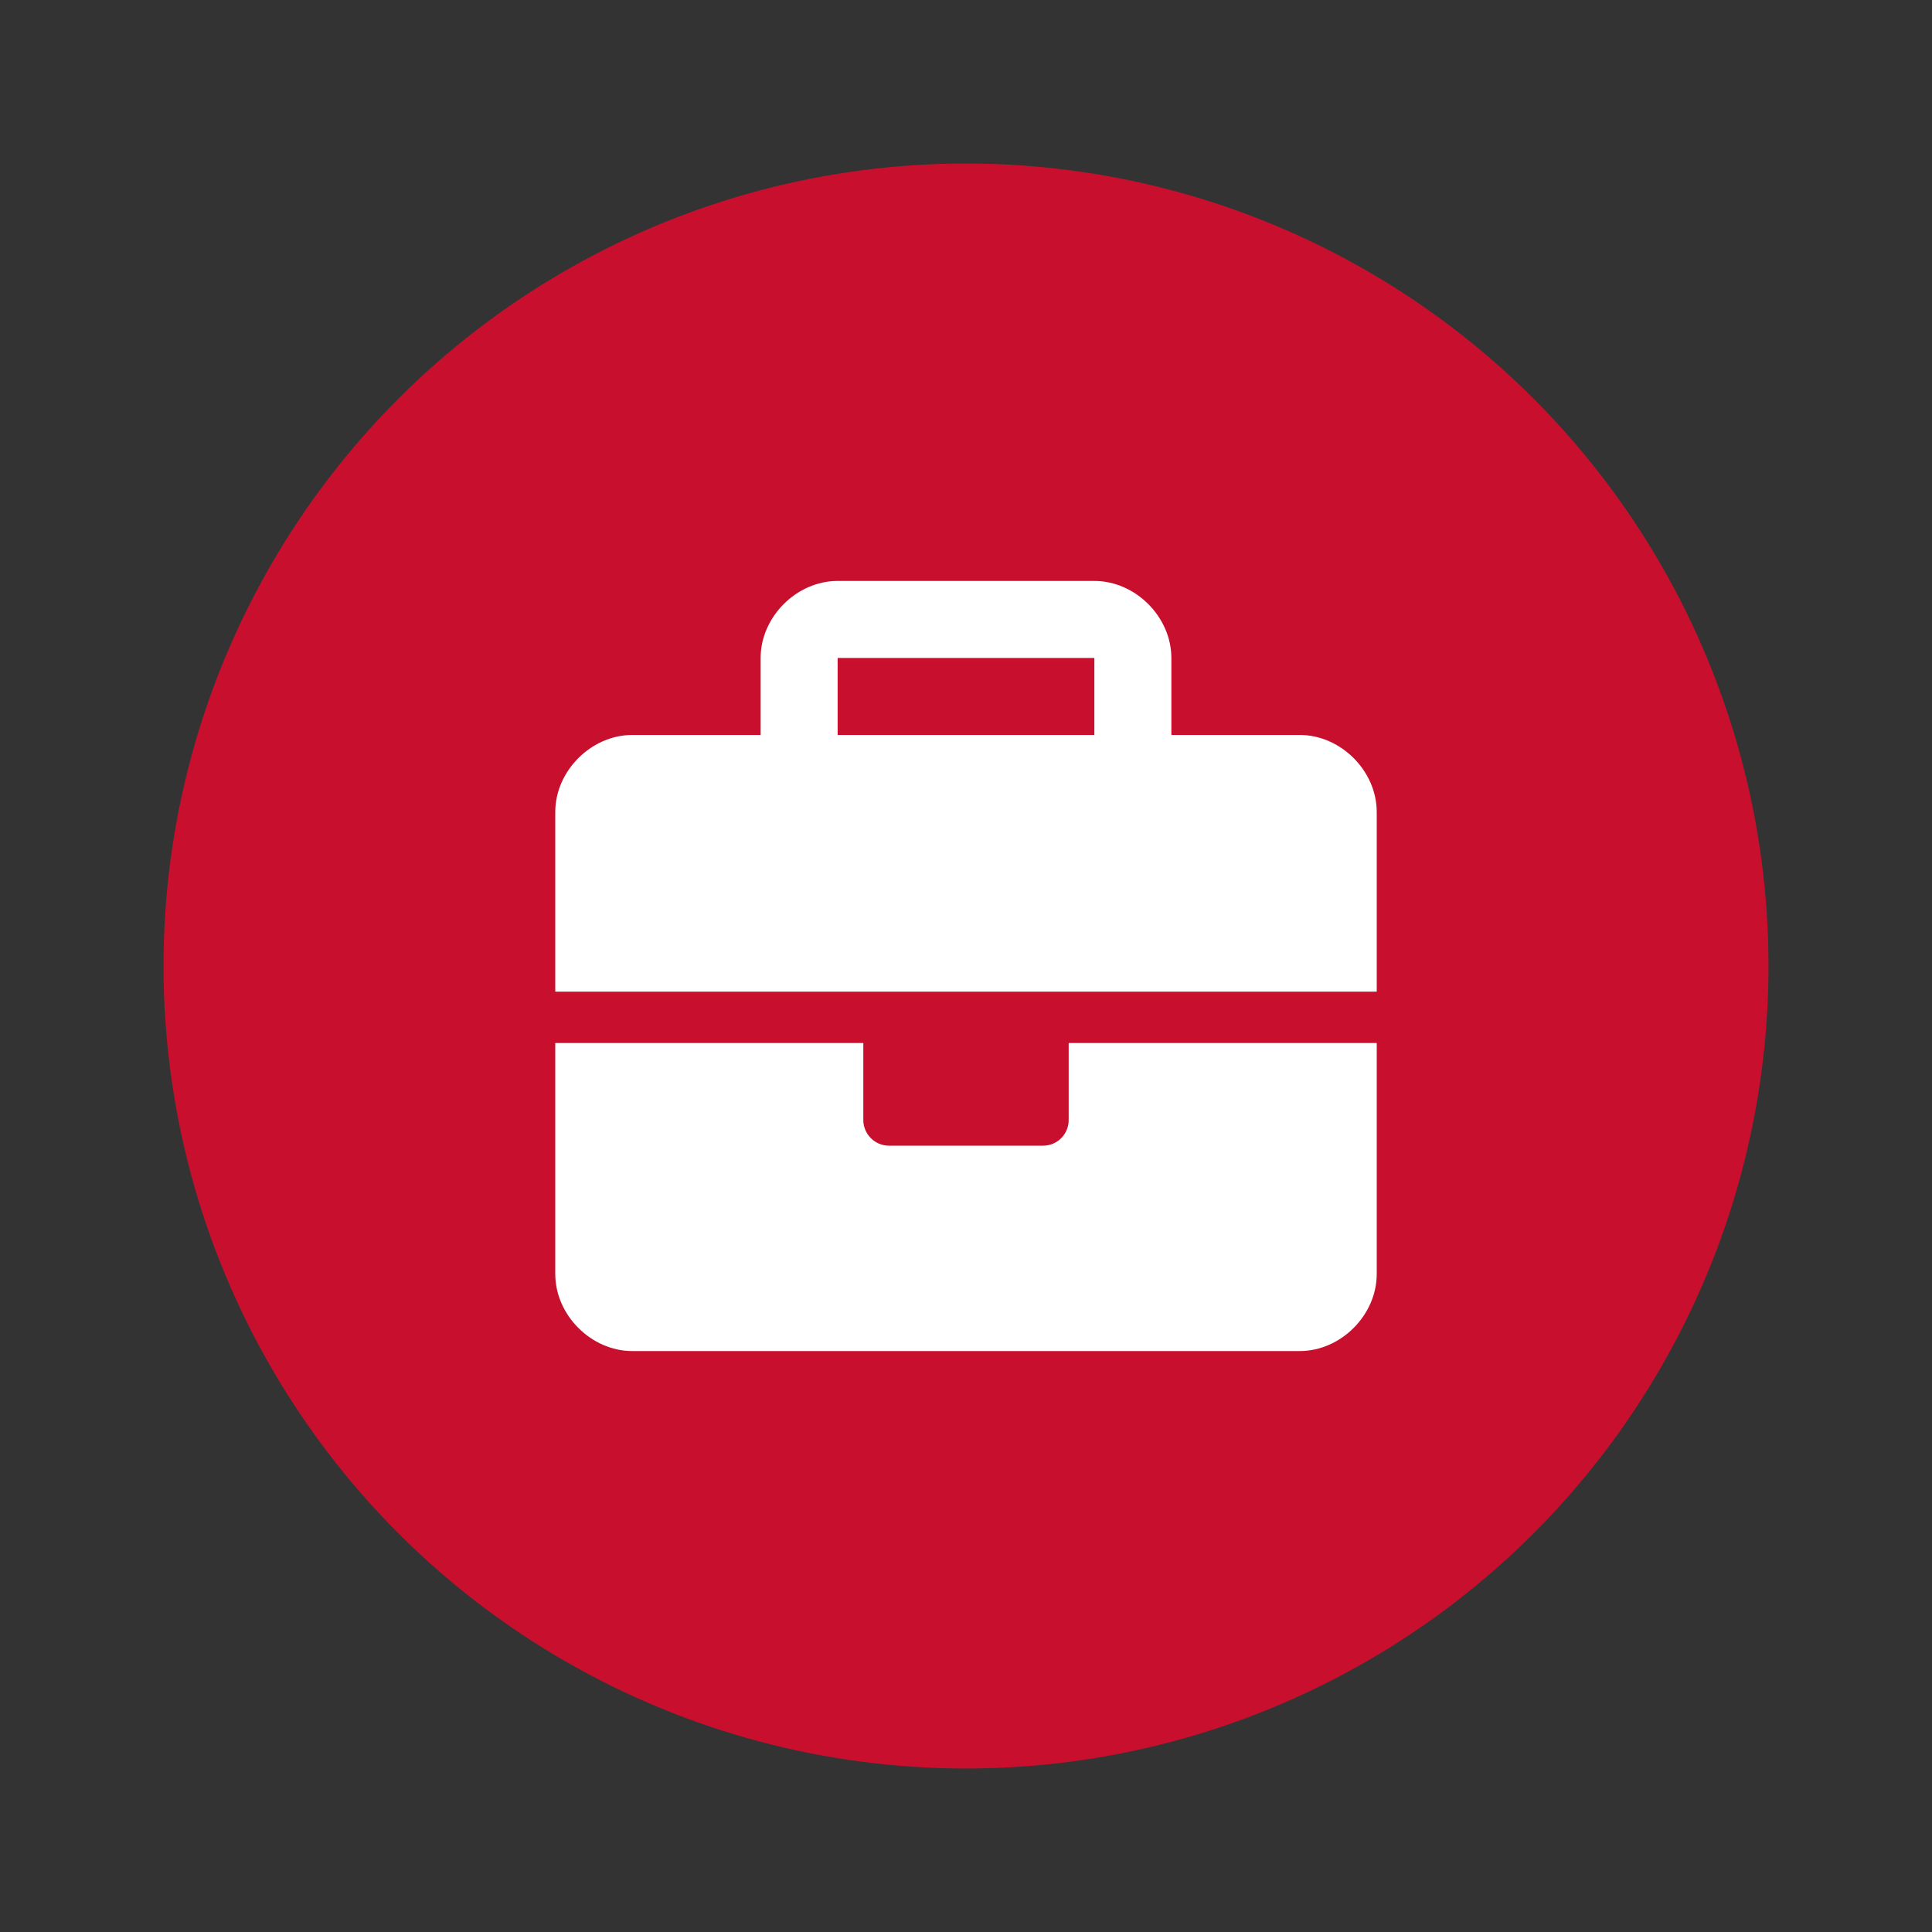
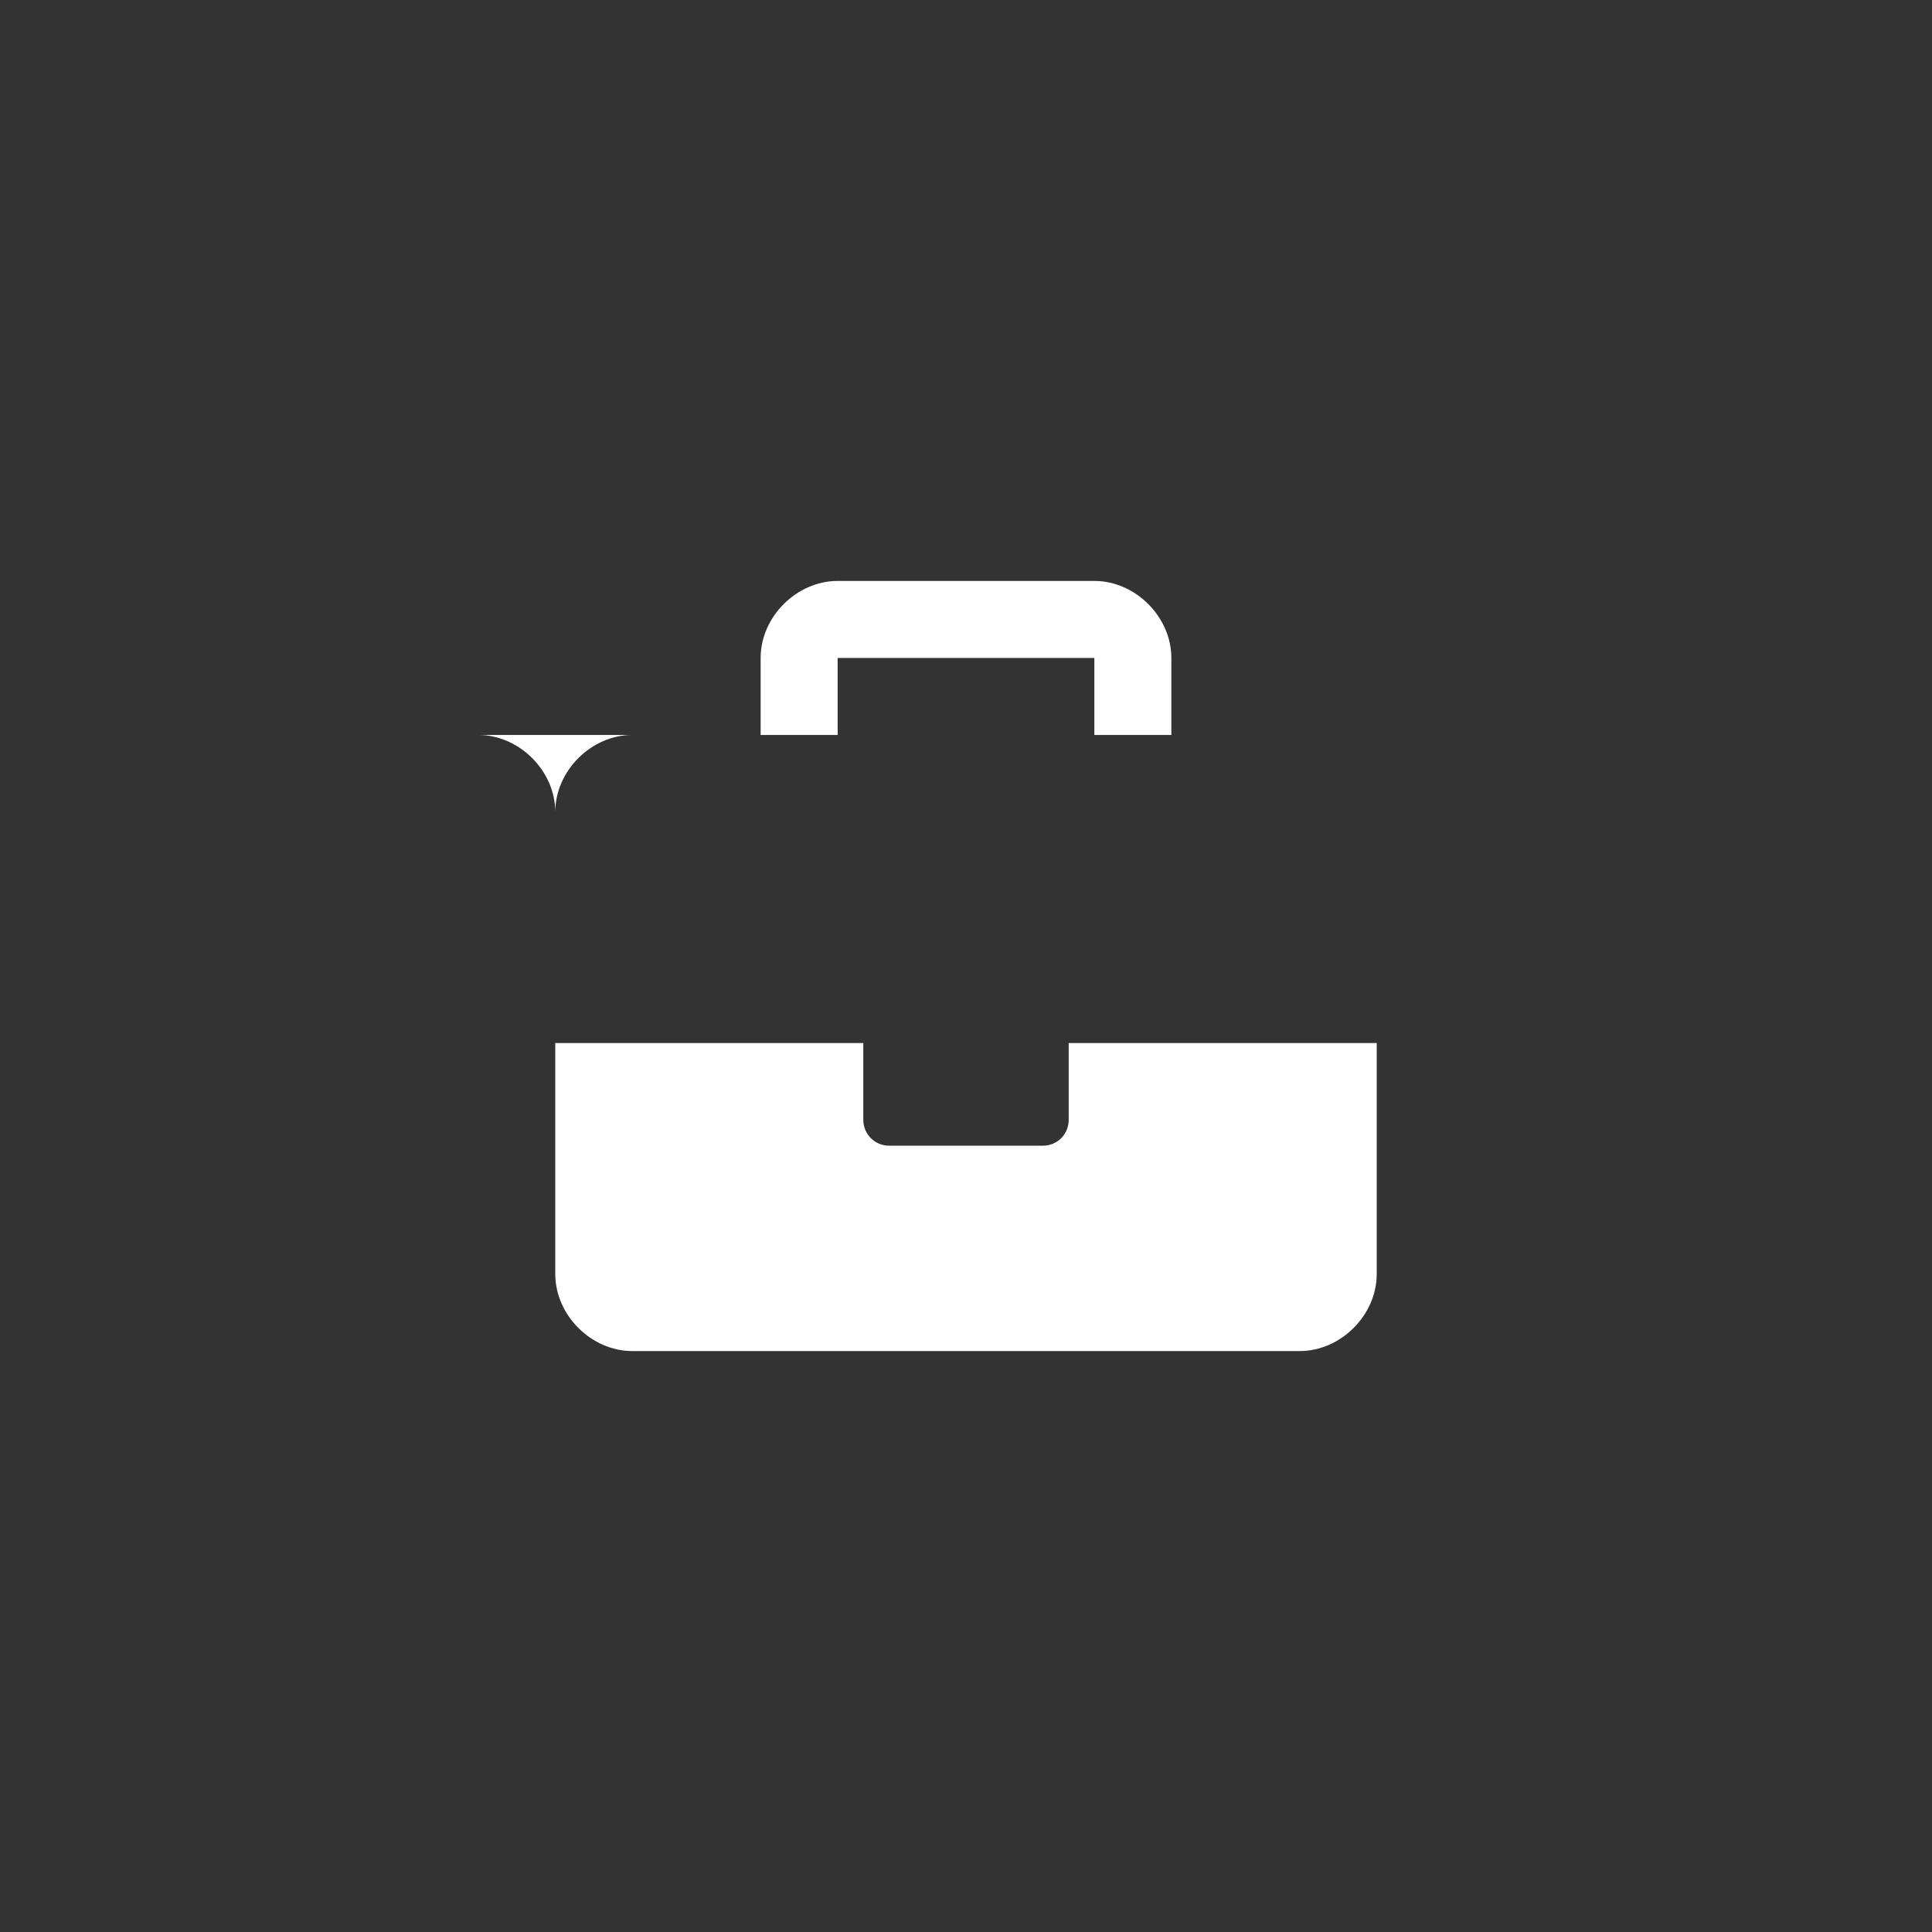
<svg xmlns="http://www.w3.org/2000/svg" id="Layer_1" data-name="Layer 1" viewBox="0 0 216 216">
  <rect x="0" y="0" width="216" height="216" fill="#333333" stroke="none" />
  <defs>
    <style>
      .cls-1 {
        fill: #c8102e;
      }

      .cls-1, .cls-2 {
        stroke-width: 0px;
      }

      .cls-2 {
        fill: #fff;
      }
    </style>
  </defs>
-   <circle class="cls-1" cx="108" cy="108" r="89.72" />
-   <path class="cls-2" d="m119.48,125.22c0,1.59-1.28,2.87-2.87,2.87h-17.22c-1.58,0-2.87-1.29-2.87-2.87v-8.61h-34.44v25.83c0,4.59,4.02,8.61,8.61,8.61h74.62c4.59,0,8.61-4.02,8.61-8.61v-25.83h-34.44v8.61Zm25.83-43.05h-14.35v-8.61c0-4.59-4.02-8.61-8.61-8.61h-28.7c-4.59,0-8.61,4.02-8.61,8.61v8.61h-14.35c-4.59,0-8.61,4.02-8.61,8.61v20.09h91.84v-20.09c0-4.59-4.02-8.61-8.61-8.61Zm-22.96,0h-28.7v-8.61h28.7v8.61Z" />
+   <path class="cls-2" d="m119.48,125.22c0,1.59-1.28,2.87-2.87,2.87h-17.22c-1.58,0-2.87-1.29-2.87-2.87v-8.61h-34.44v25.83c0,4.59,4.02,8.61,8.61,8.61h74.62c4.59,0,8.61-4.02,8.61-8.61v-25.83h-34.44v8.61Zm25.83-43.05h-14.35v-8.61c0-4.59-4.02-8.61-8.61-8.61h-28.7c-4.59,0-8.61,4.02-8.61,8.61v8.61h-14.35c-4.59,0-8.61,4.02-8.61,8.61v20.09v-20.09c0-4.59-4.02-8.61-8.61-8.61Zm-22.96,0h-28.7v-8.61h28.7v8.61Z" />
</svg>